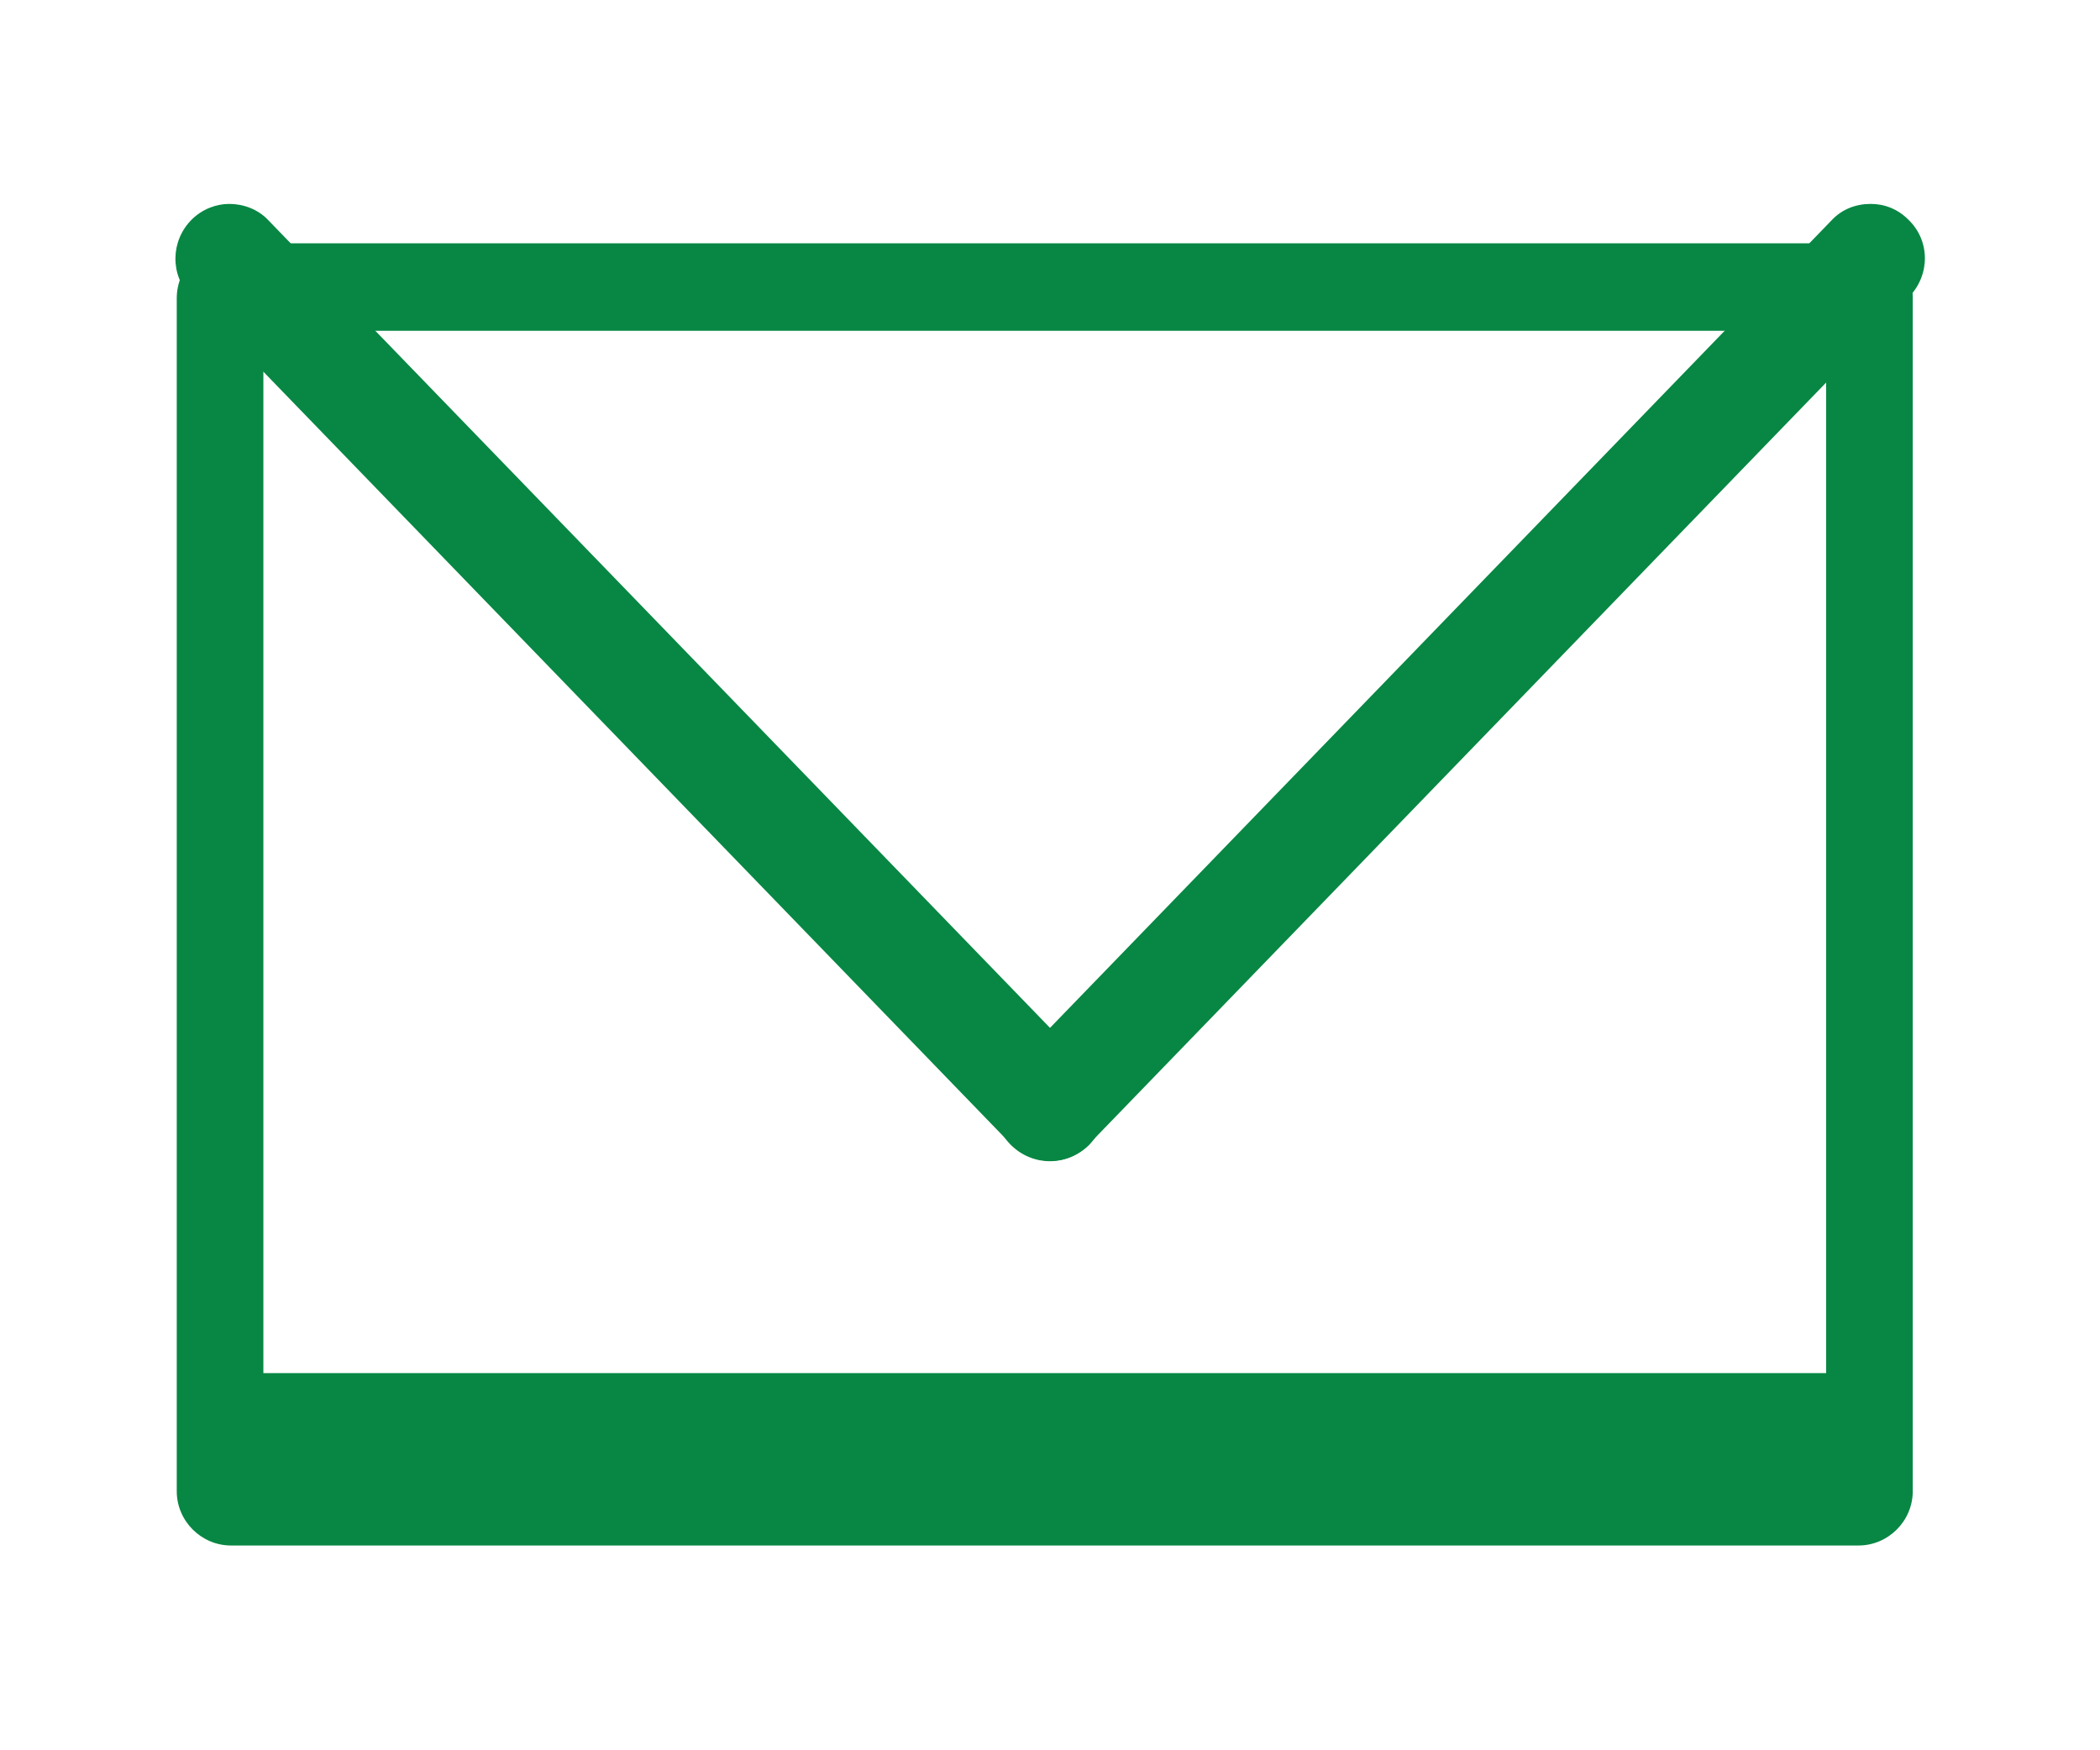
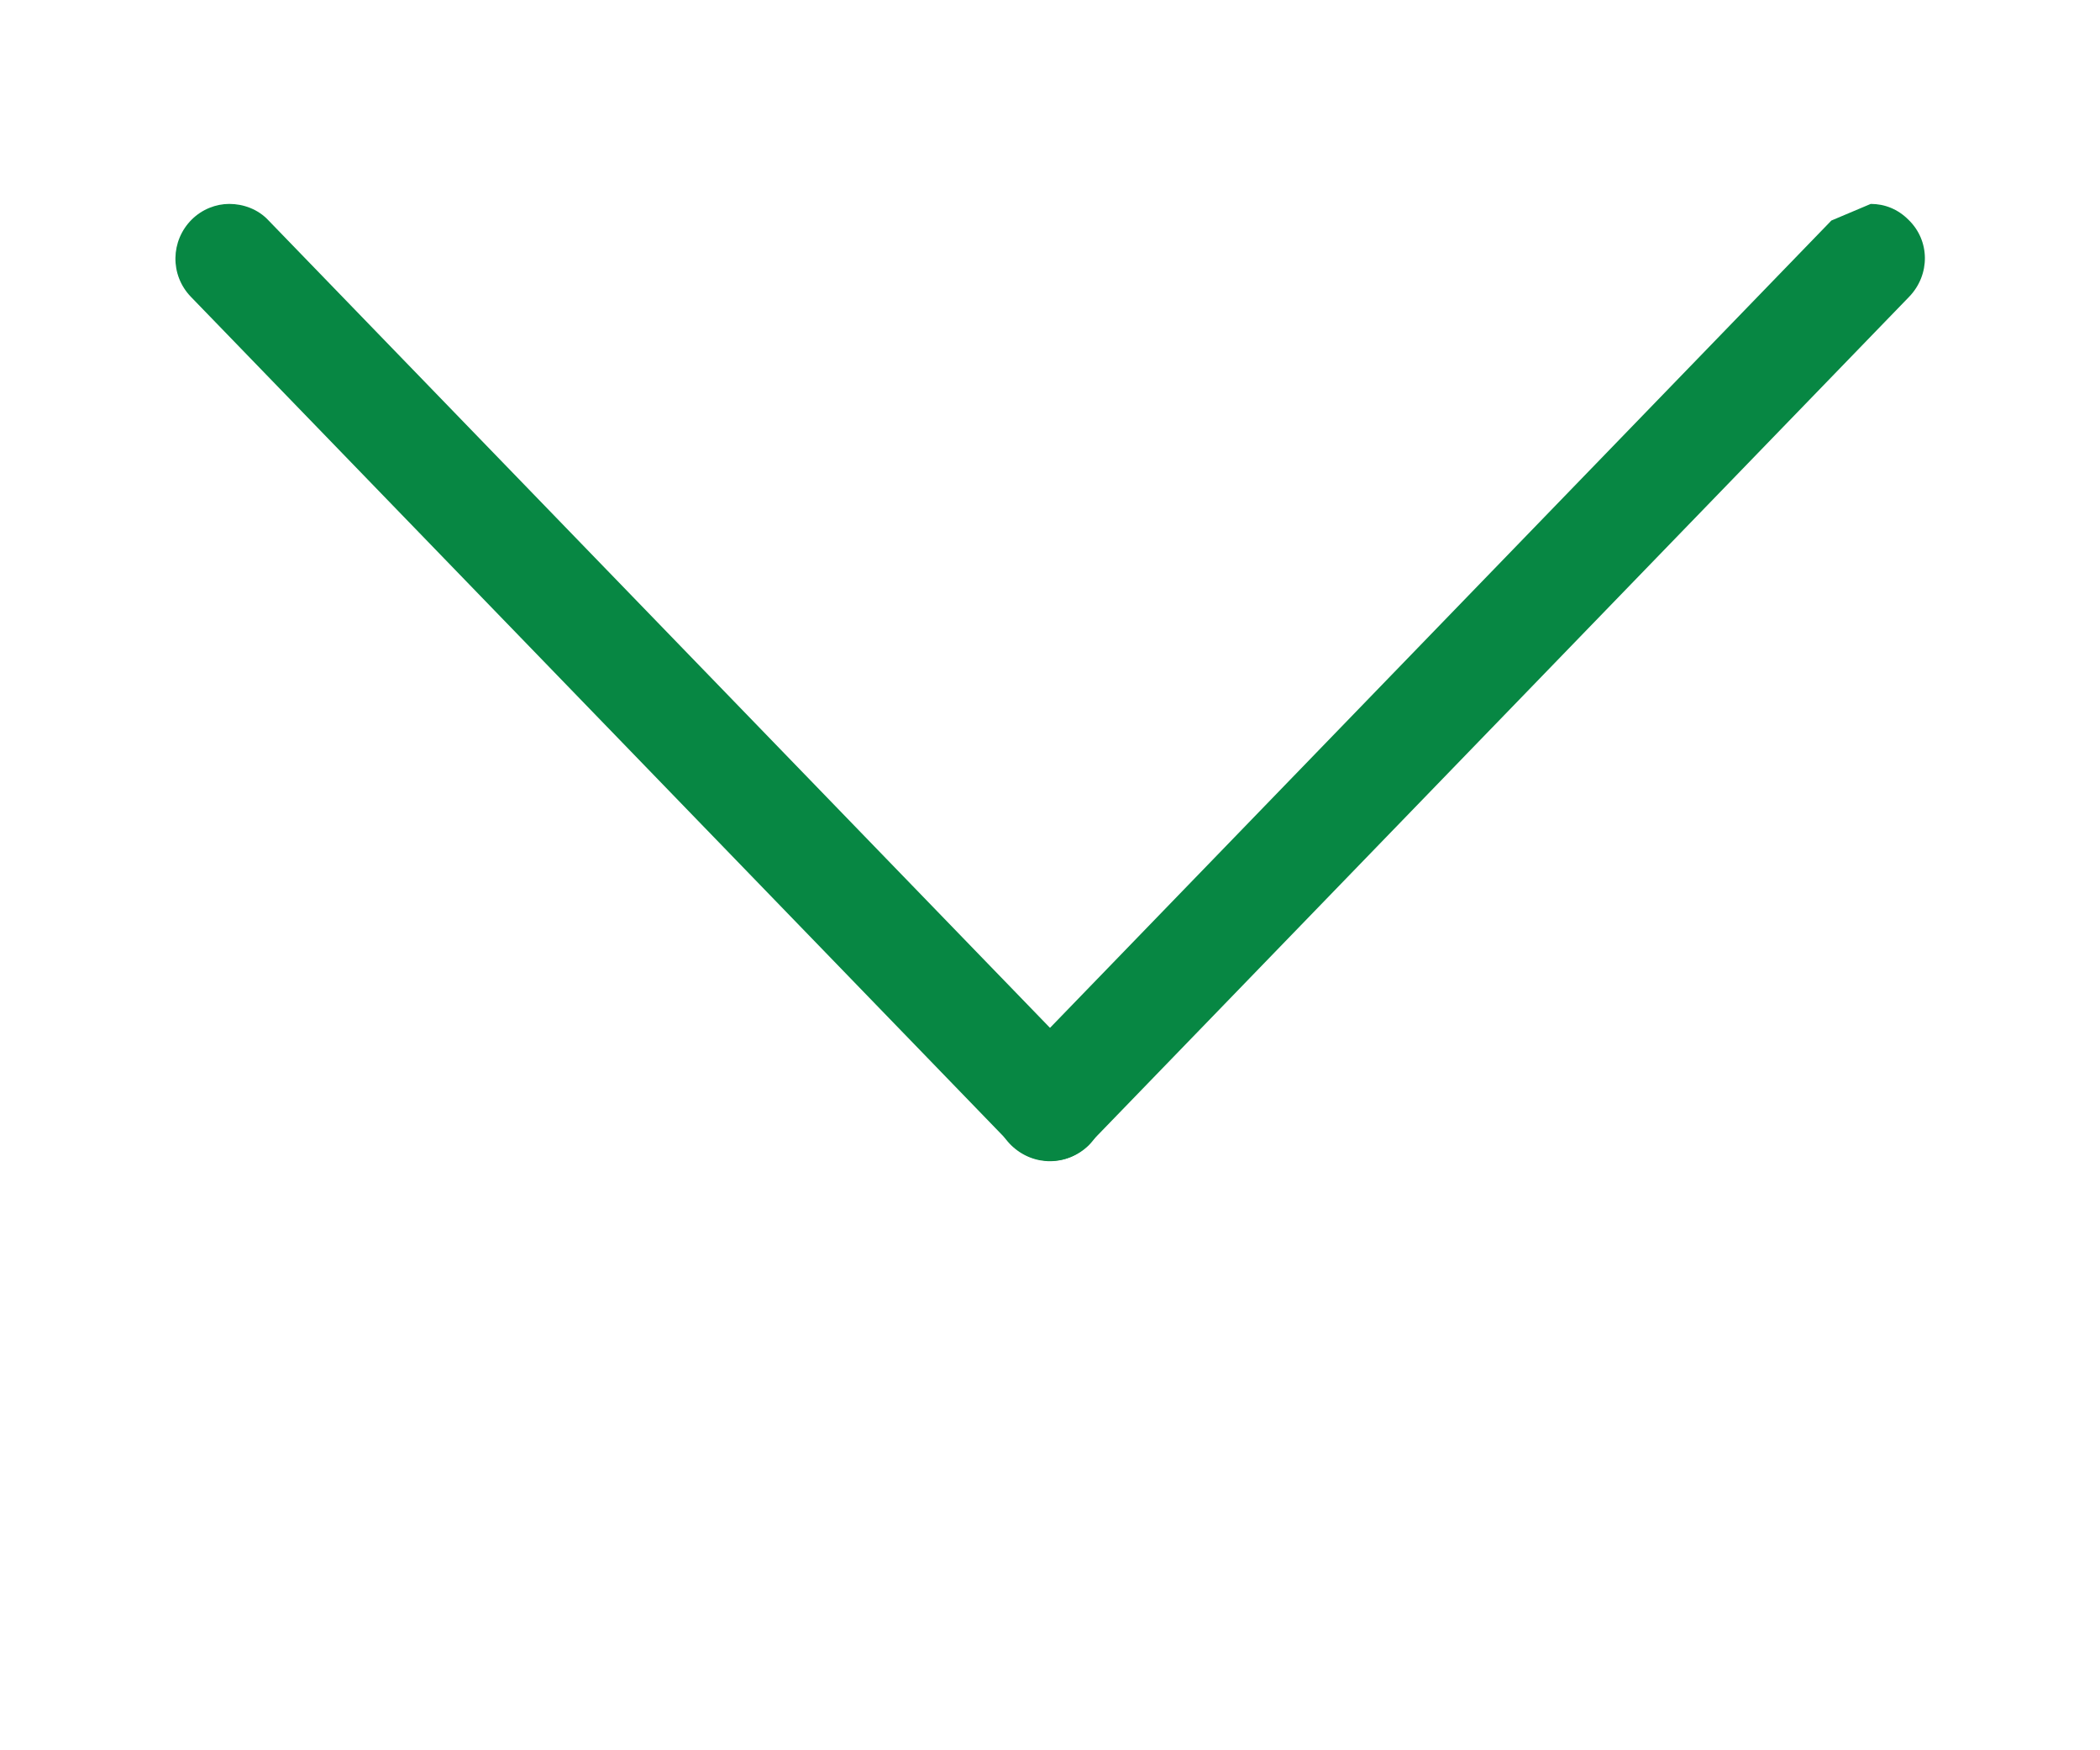
<svg xmlns="http://www.w3.org/2000/svg" version="1.1" id="レイヤー_1" x="0px" y="0px" viewBox="0 0 24 20" style="enable-background:new 0 0 24 20;" xml:space="preserve">
  <style type="text/css">
	.st0{fill:#078743;}
</style>
  <g>
    <g>
-       <path class="st0" d="M2.64,2.78h18.6c0.34,0,0.62,0.28,0.62,0.62v13.64c0,0.34-0.28,0.62-0.62,0.62H2.64    c-0.34,0-0.62-0.28-0.62-0.62V3.41C2.02,3.06,2.3,2.78,2.64,2.78z M20.87,3.78H3.01v11.91h17.86V3.78z" />
-     </g>
+       </g>
    <g>
-       <path class="st0" d="M21.38,2.33c0.16,0,0.31,0.06,0.43,0.18c0.25,0.24,0.25,0.63,0.01,0.88l-9.38,9.69    c-0.24,0.25-0.63,0.25-0.88,0.01s-0.25-0.63-0.01-0.88l9.38-9.69C21.05,2.39,21.21,2.33,21.38,2.33z" />
+       <path class="st0" d="M21.38,2.33c0.16,0,0.31,0.06,0.43,0.18c0.25,0.24,0.25,0.63,0.01,0.88l-9.38,9.69    c-0.24,0.25-0.63,0.25-0.88,0.01s-0.25-0.63-0.01-0.88l9.38-9.69z" />
    </g>
    <g>
      <path class="st0" d="M2.62,2.33c0.16,0,0.33,0.06,0.45,0.19l9.38,9.69c0.24,0.25,0.23,0.64-0.01,0.88    c-0.25,0.24-0.64,0.23-0.88-0.01L2.18,3.39C1.94,3.14,1.95,2.75,2.19,2.51C2.31,2.39,2.47,2.33,2.62,2.33z" />
    </g>
  </g>
</svg>